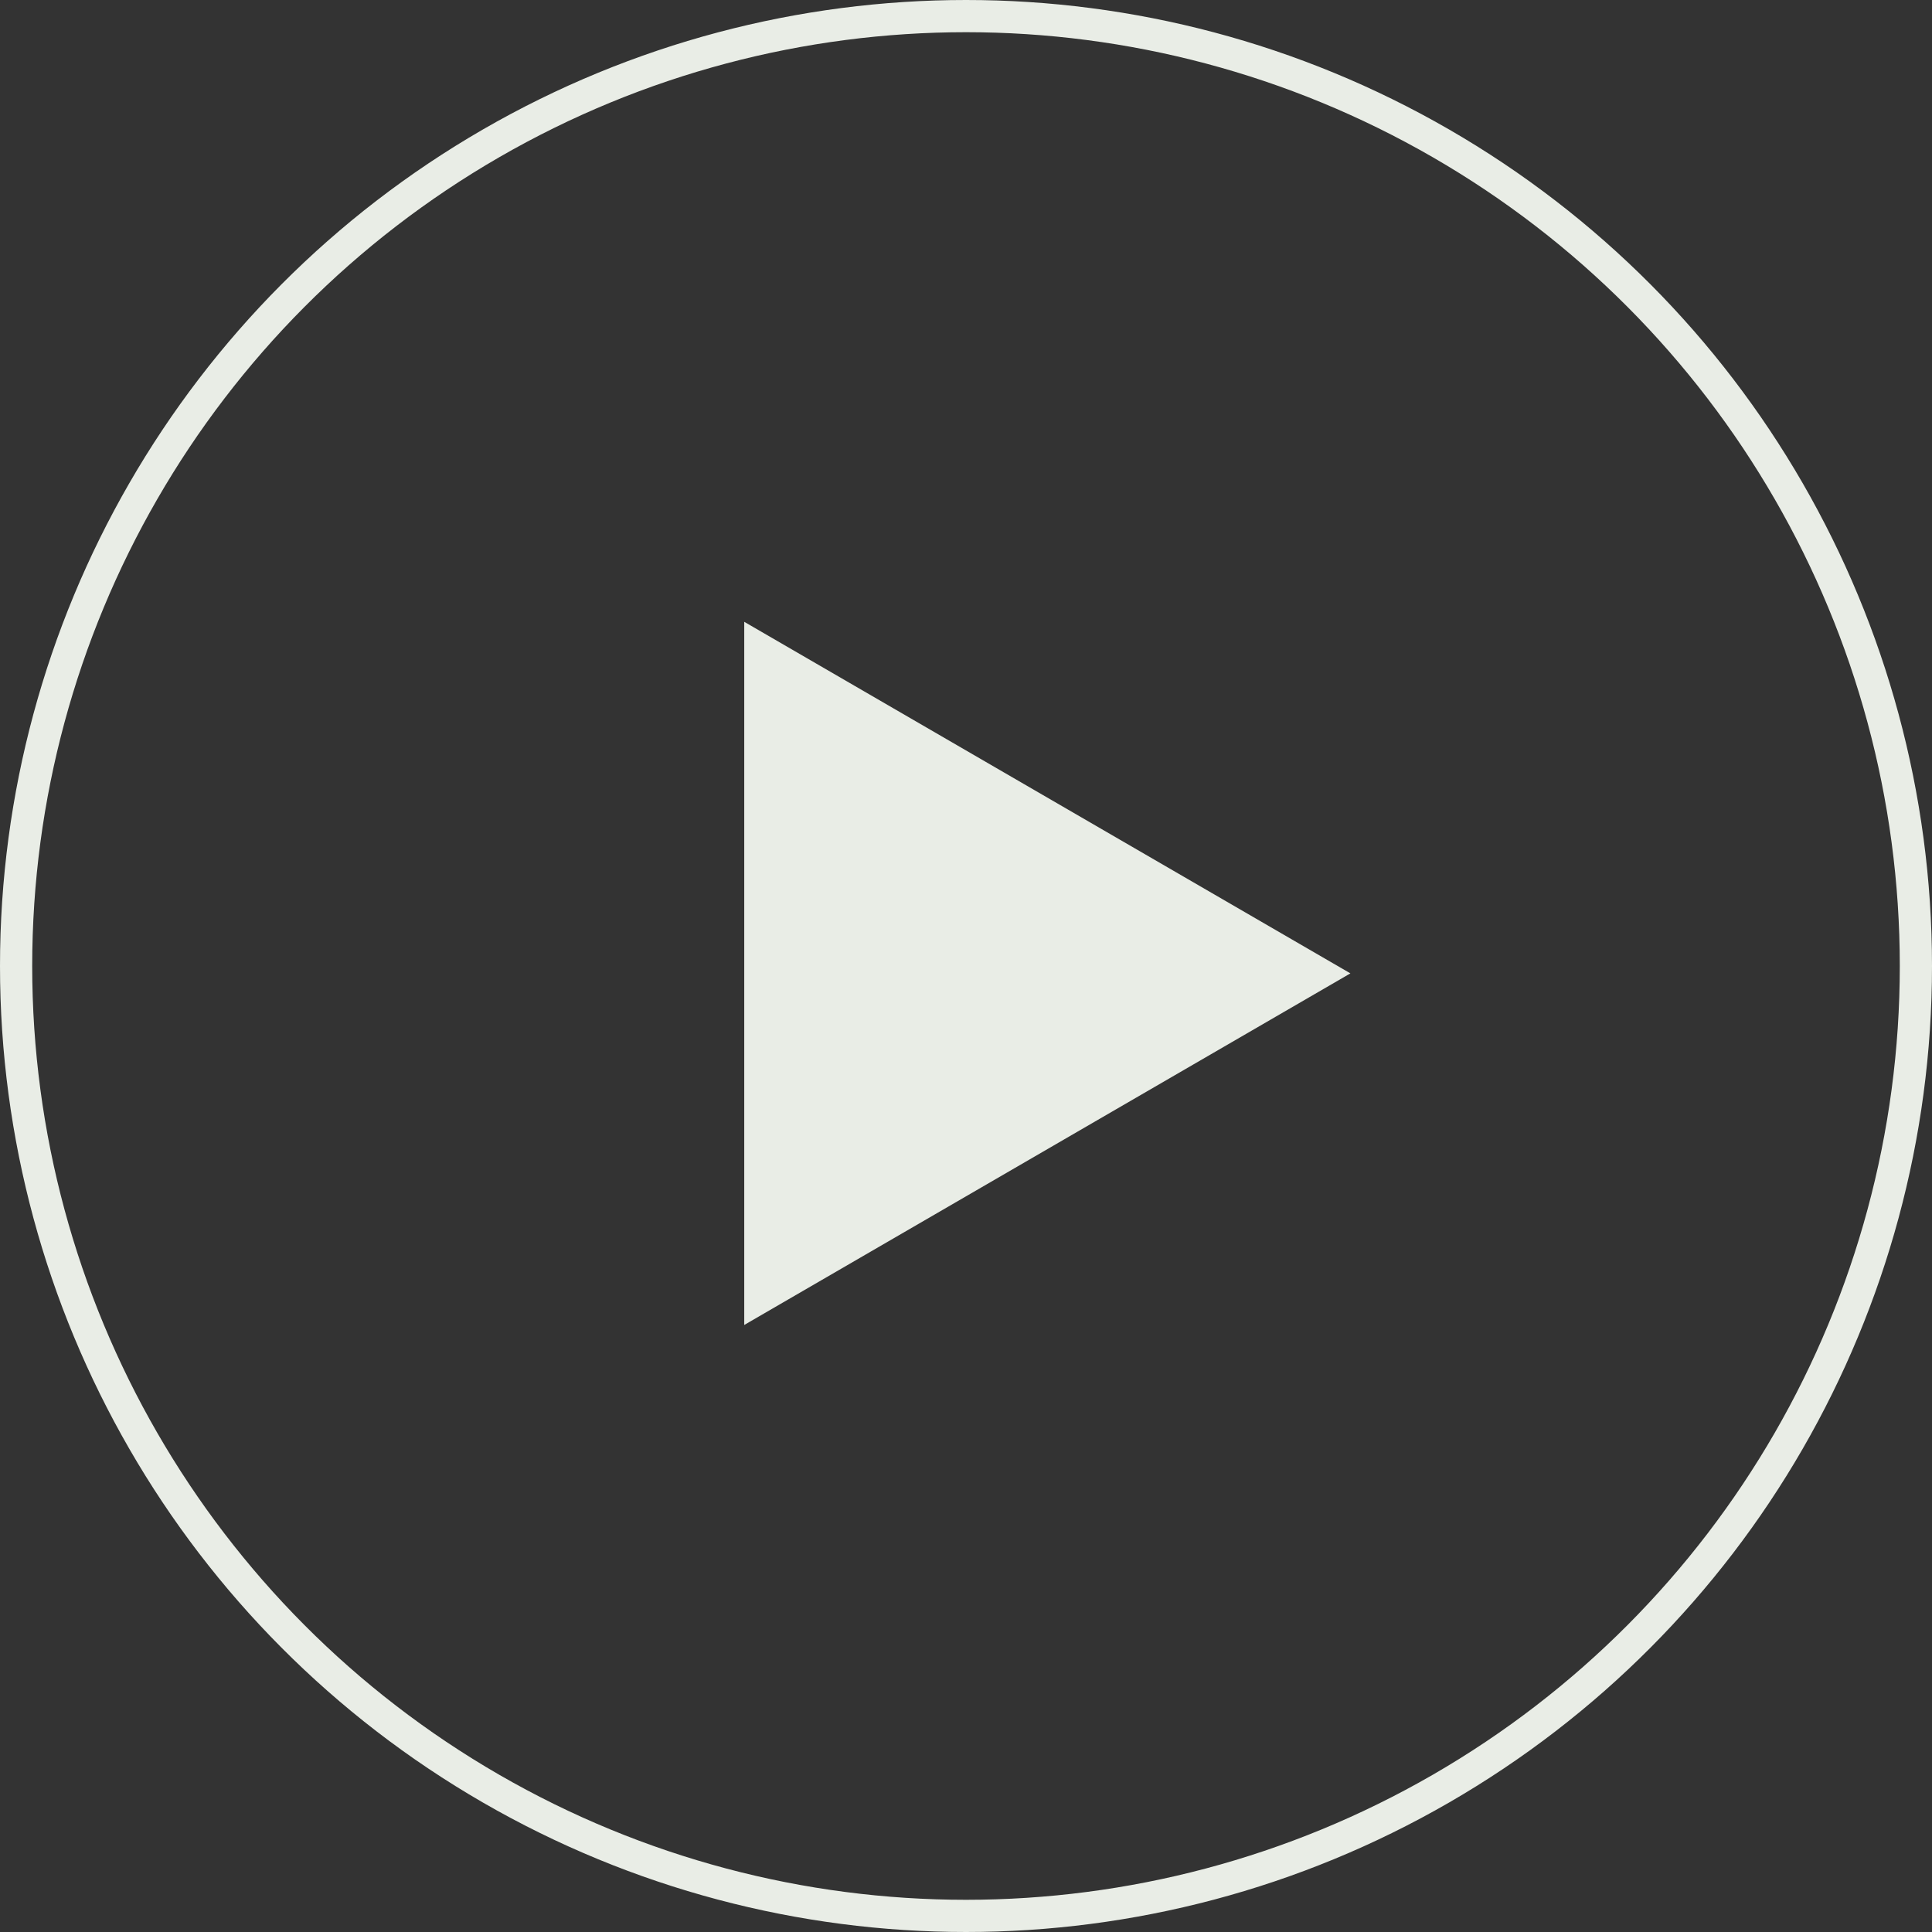
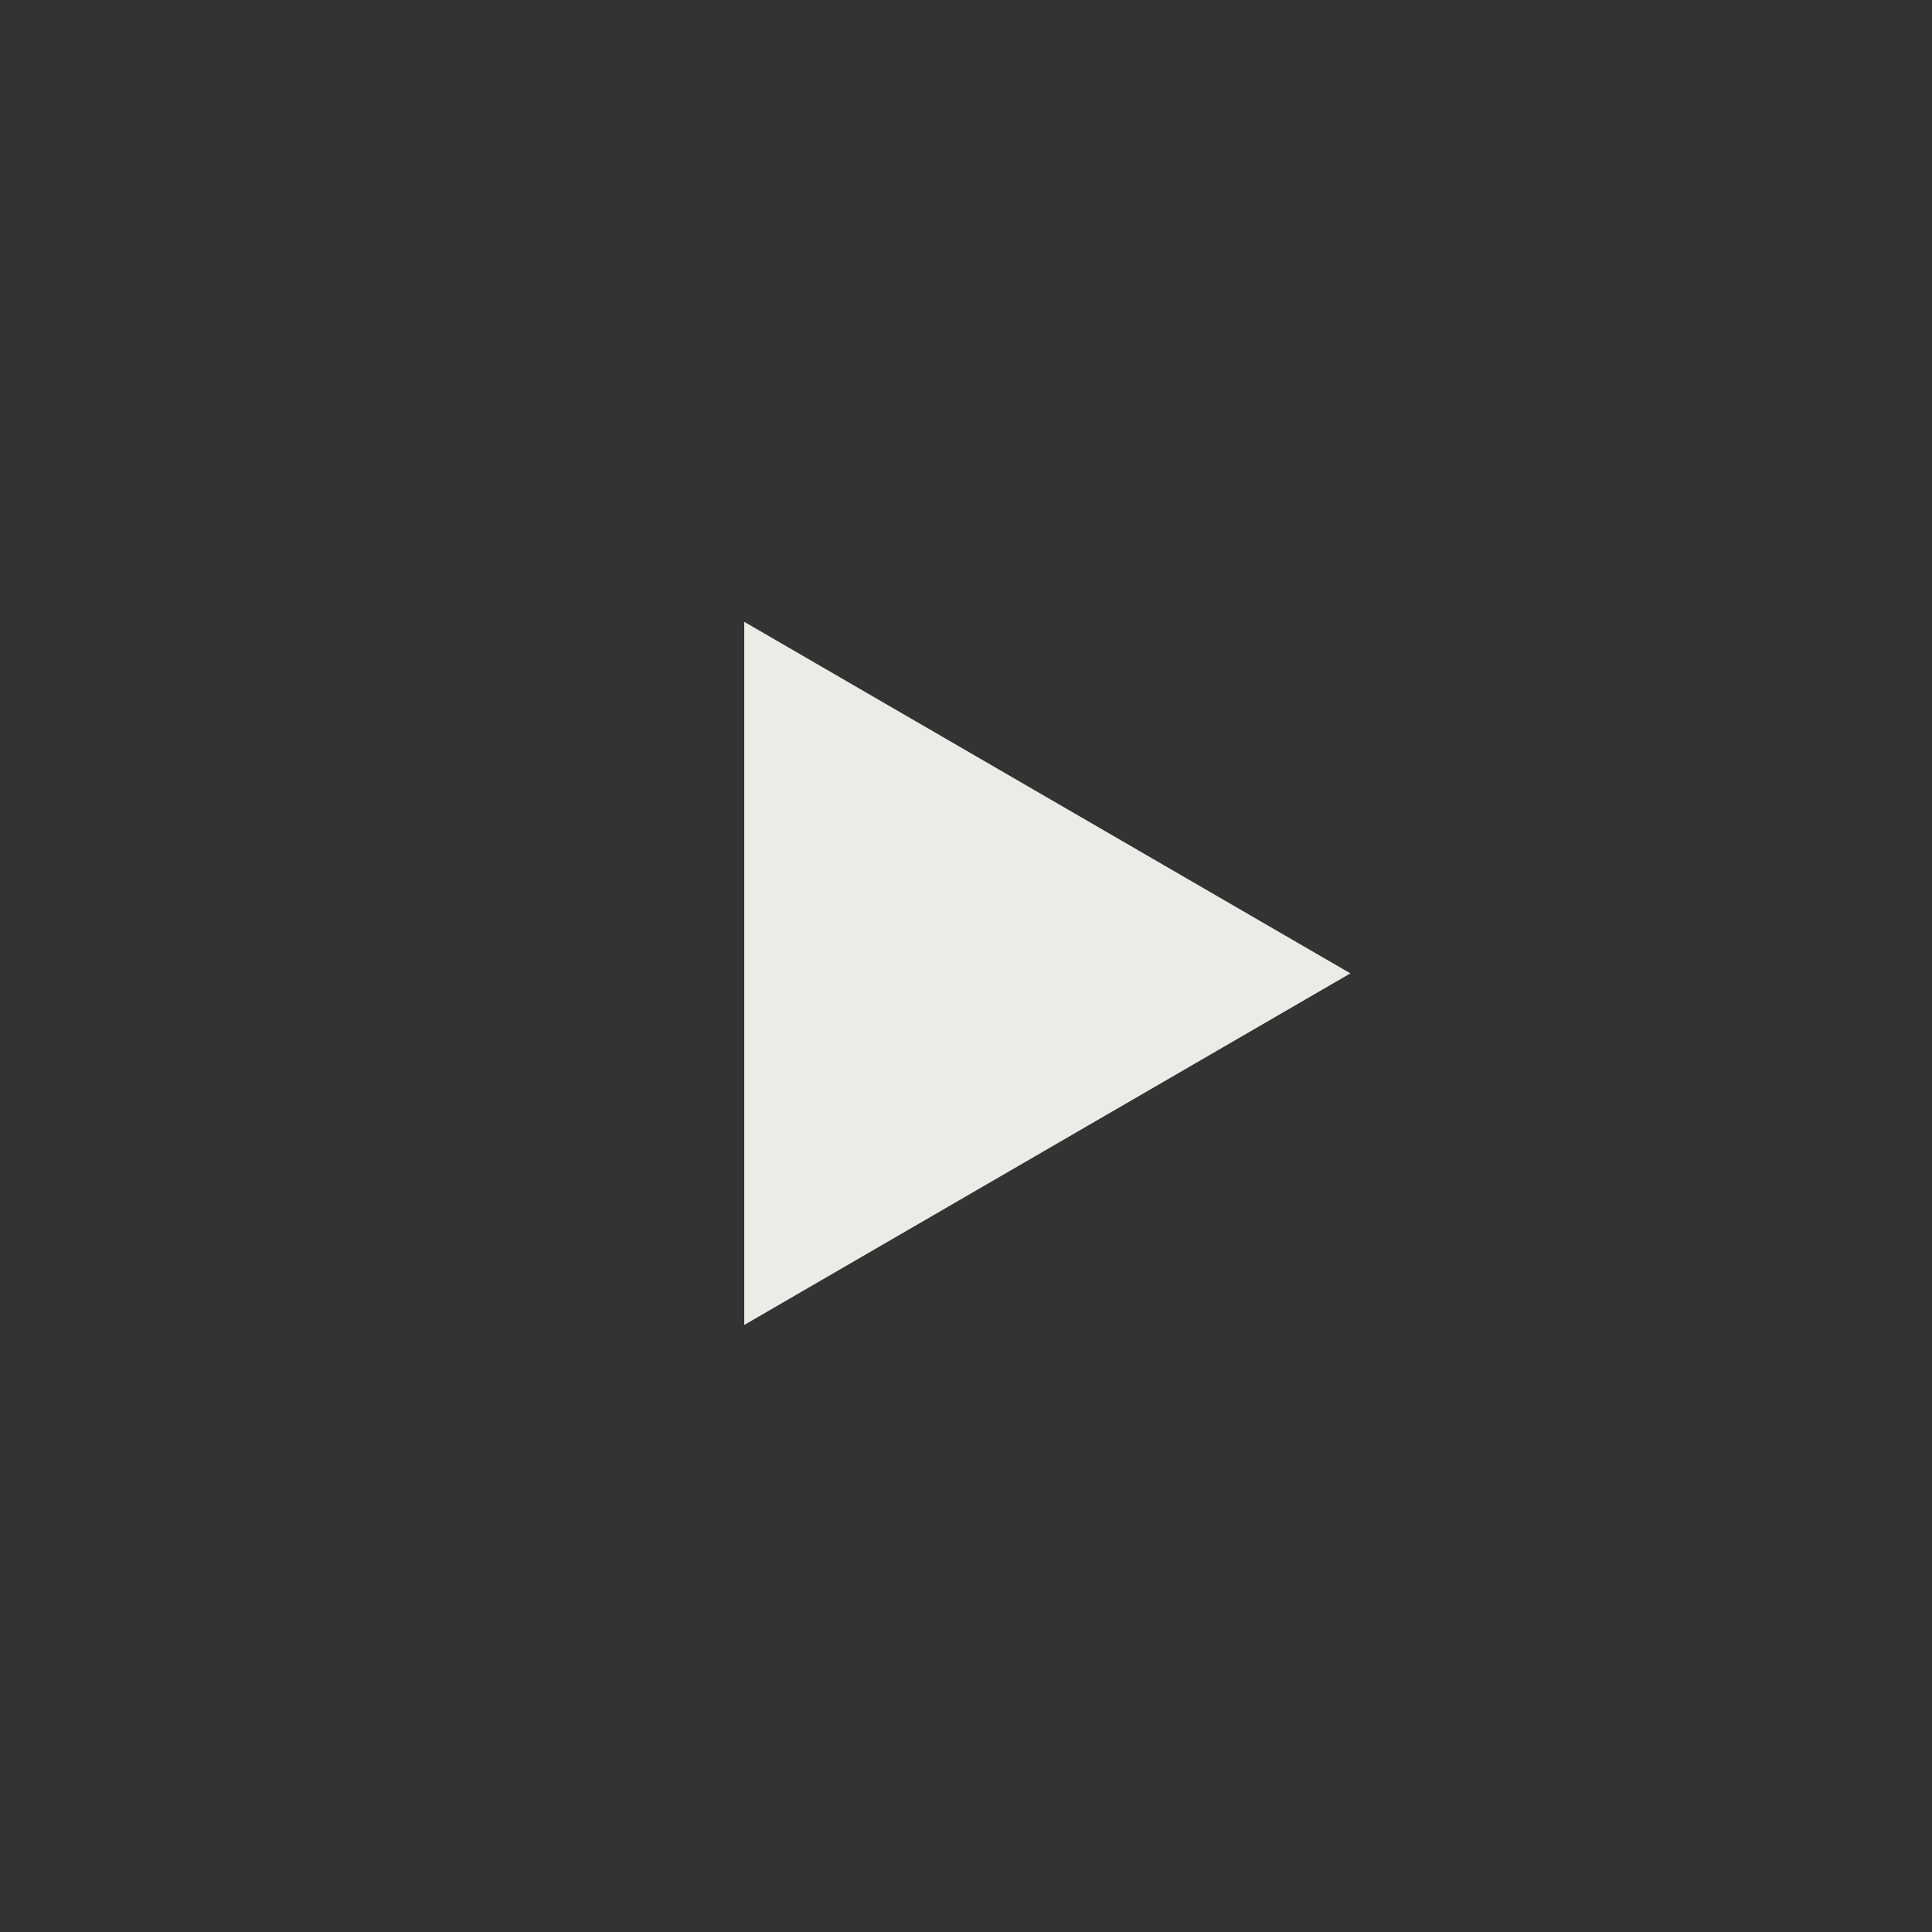
<svg xmlns="http://www.w3.org/2000/svg" width="60" height="60" viewBox="0 0 60 60">
  <rect x="0" y="0" width="60" height="60" fill="#333333" stroke="none" />
  <g id="Group_5" data-name="Group 5" transform="translate(-918 -2188.24)">
    <g id="Ellipse_1" data-name="Ellipse 1" transform="translate(918 2188.24)" fill="none" stroke="#e9ede6" stroke-width="1">
-       <circle cx="30" cy="30" r="30" stroke="none" />
-       <circle cx="30" cy="30" r="29.5" fill="none" />
-     </g>
+       </g>
    <path id="Polygon_1" data-name="Polygon 1" d="M10.918,0,21.837,18.825H0Z" transform="translate(959.938 2207.551) rotate(90)" fill="#e9ede6" />
  </g>
</svg>